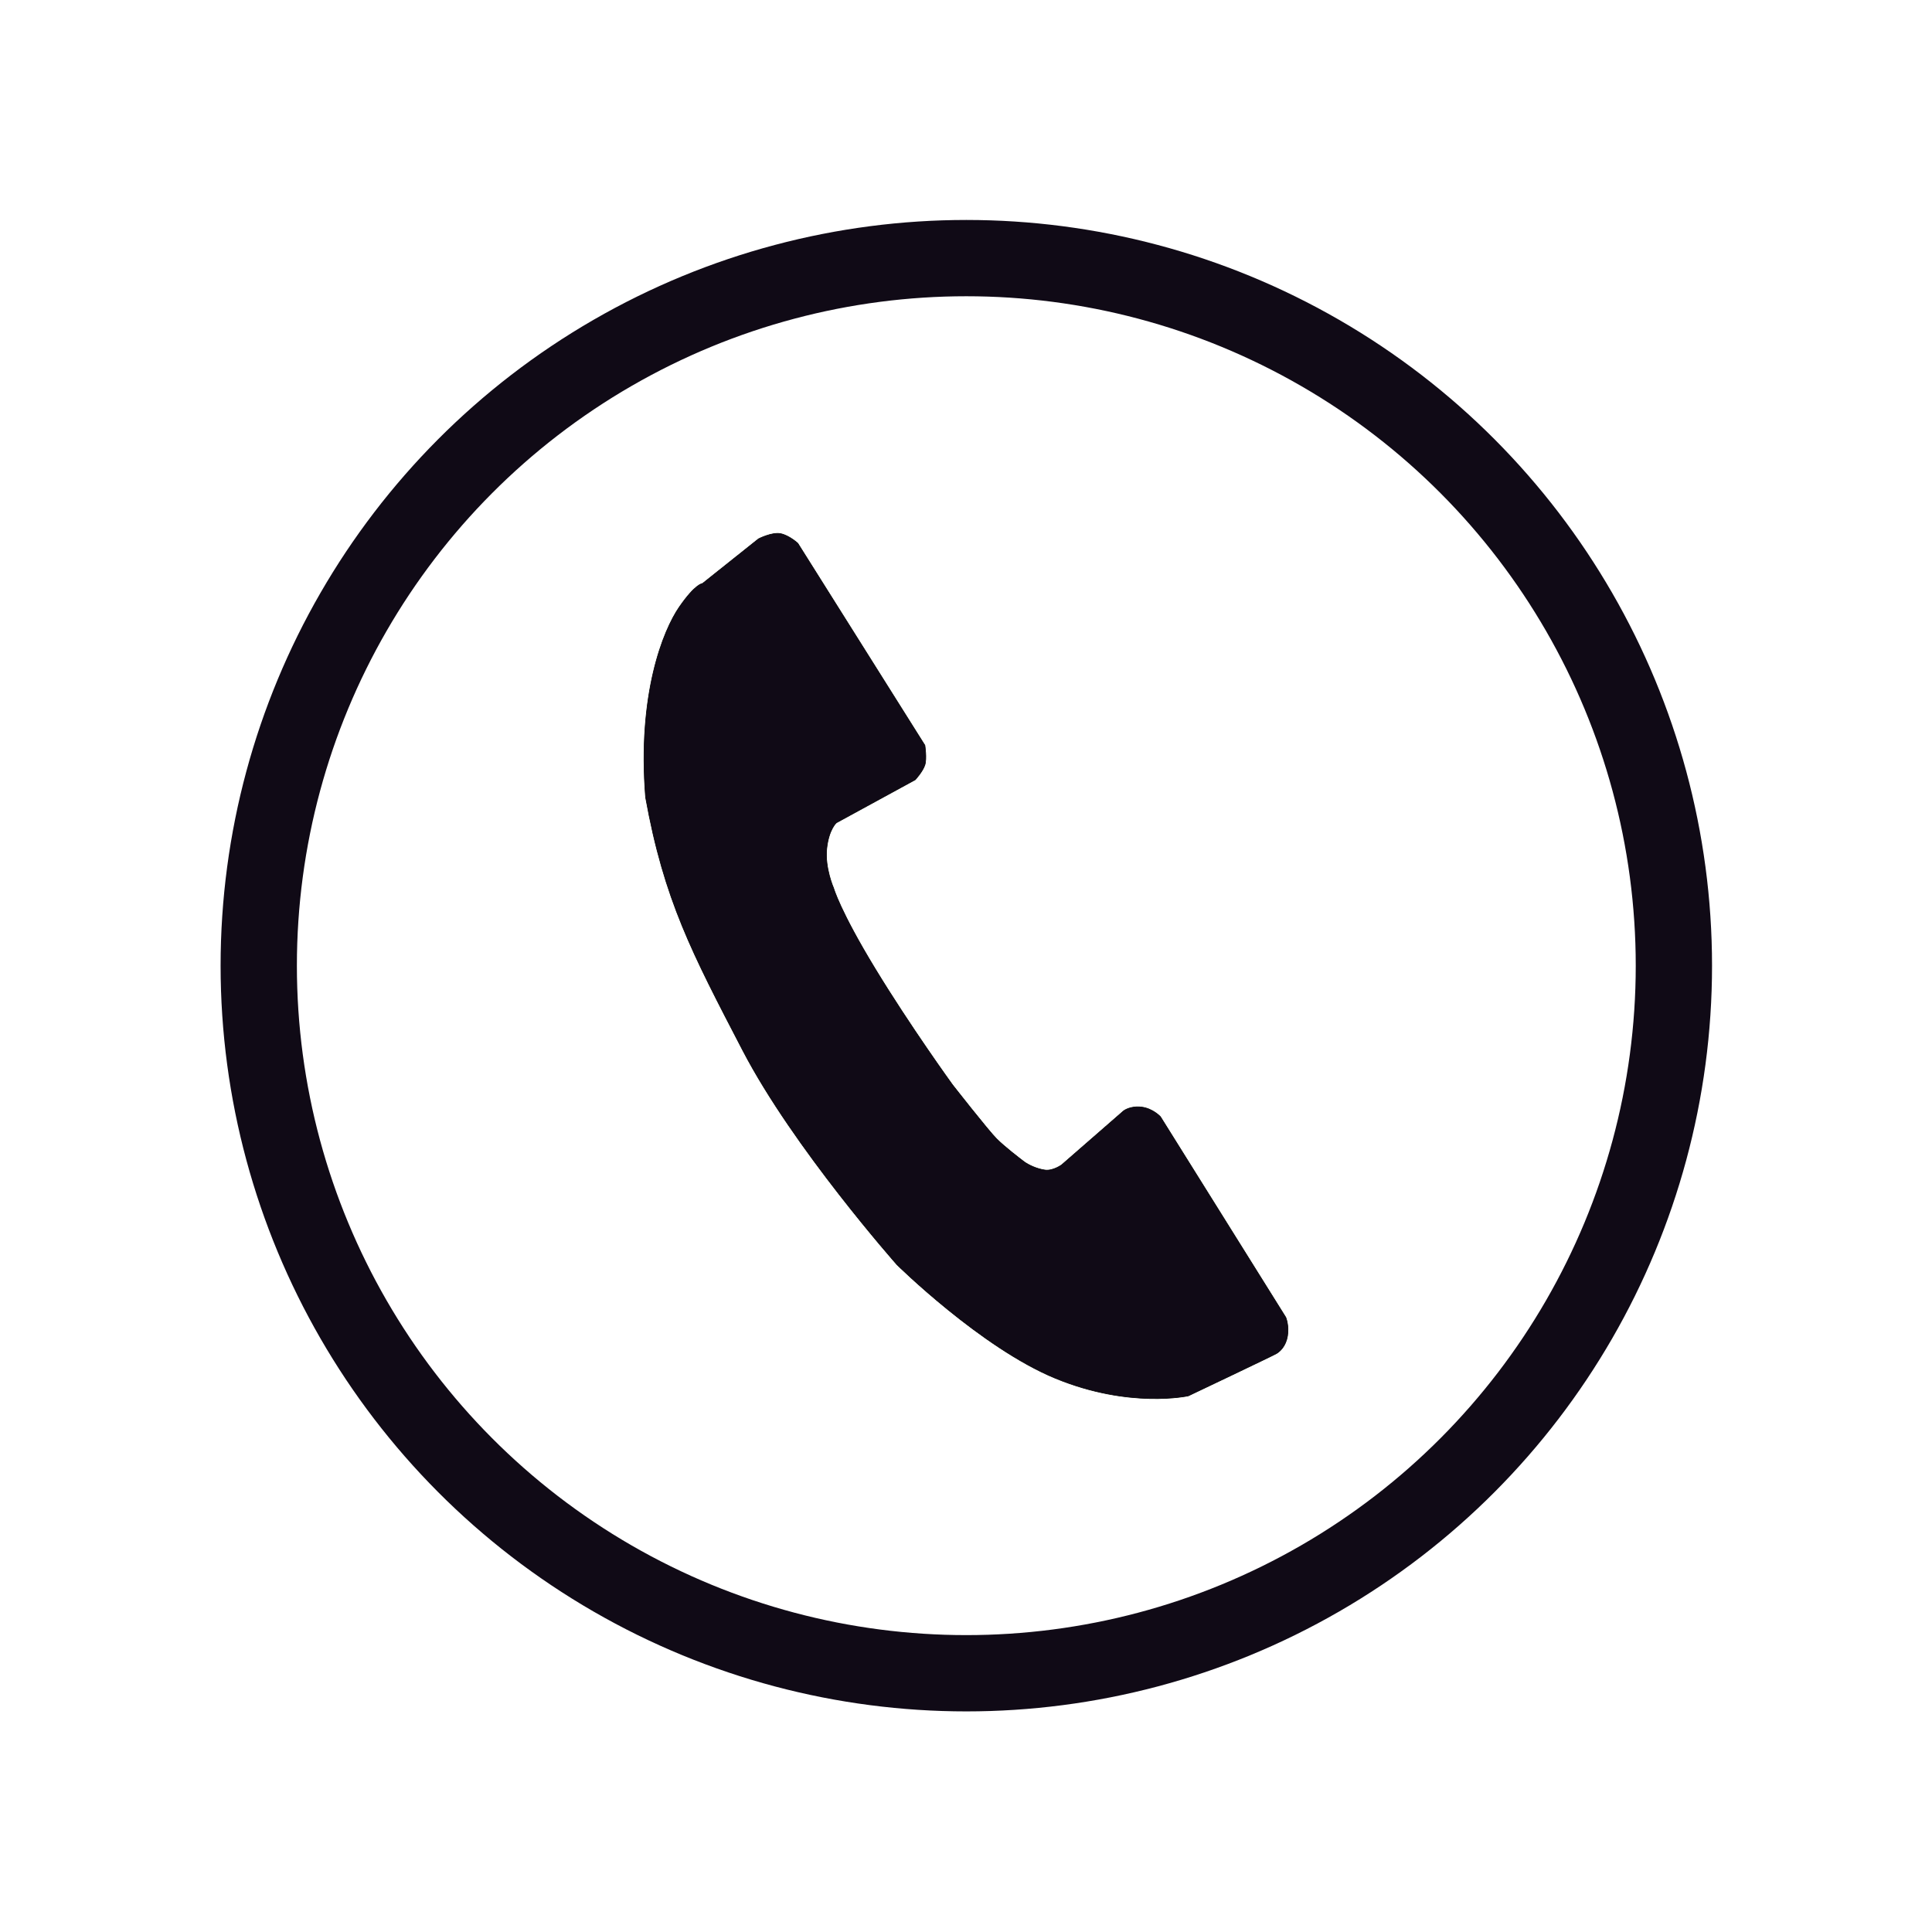
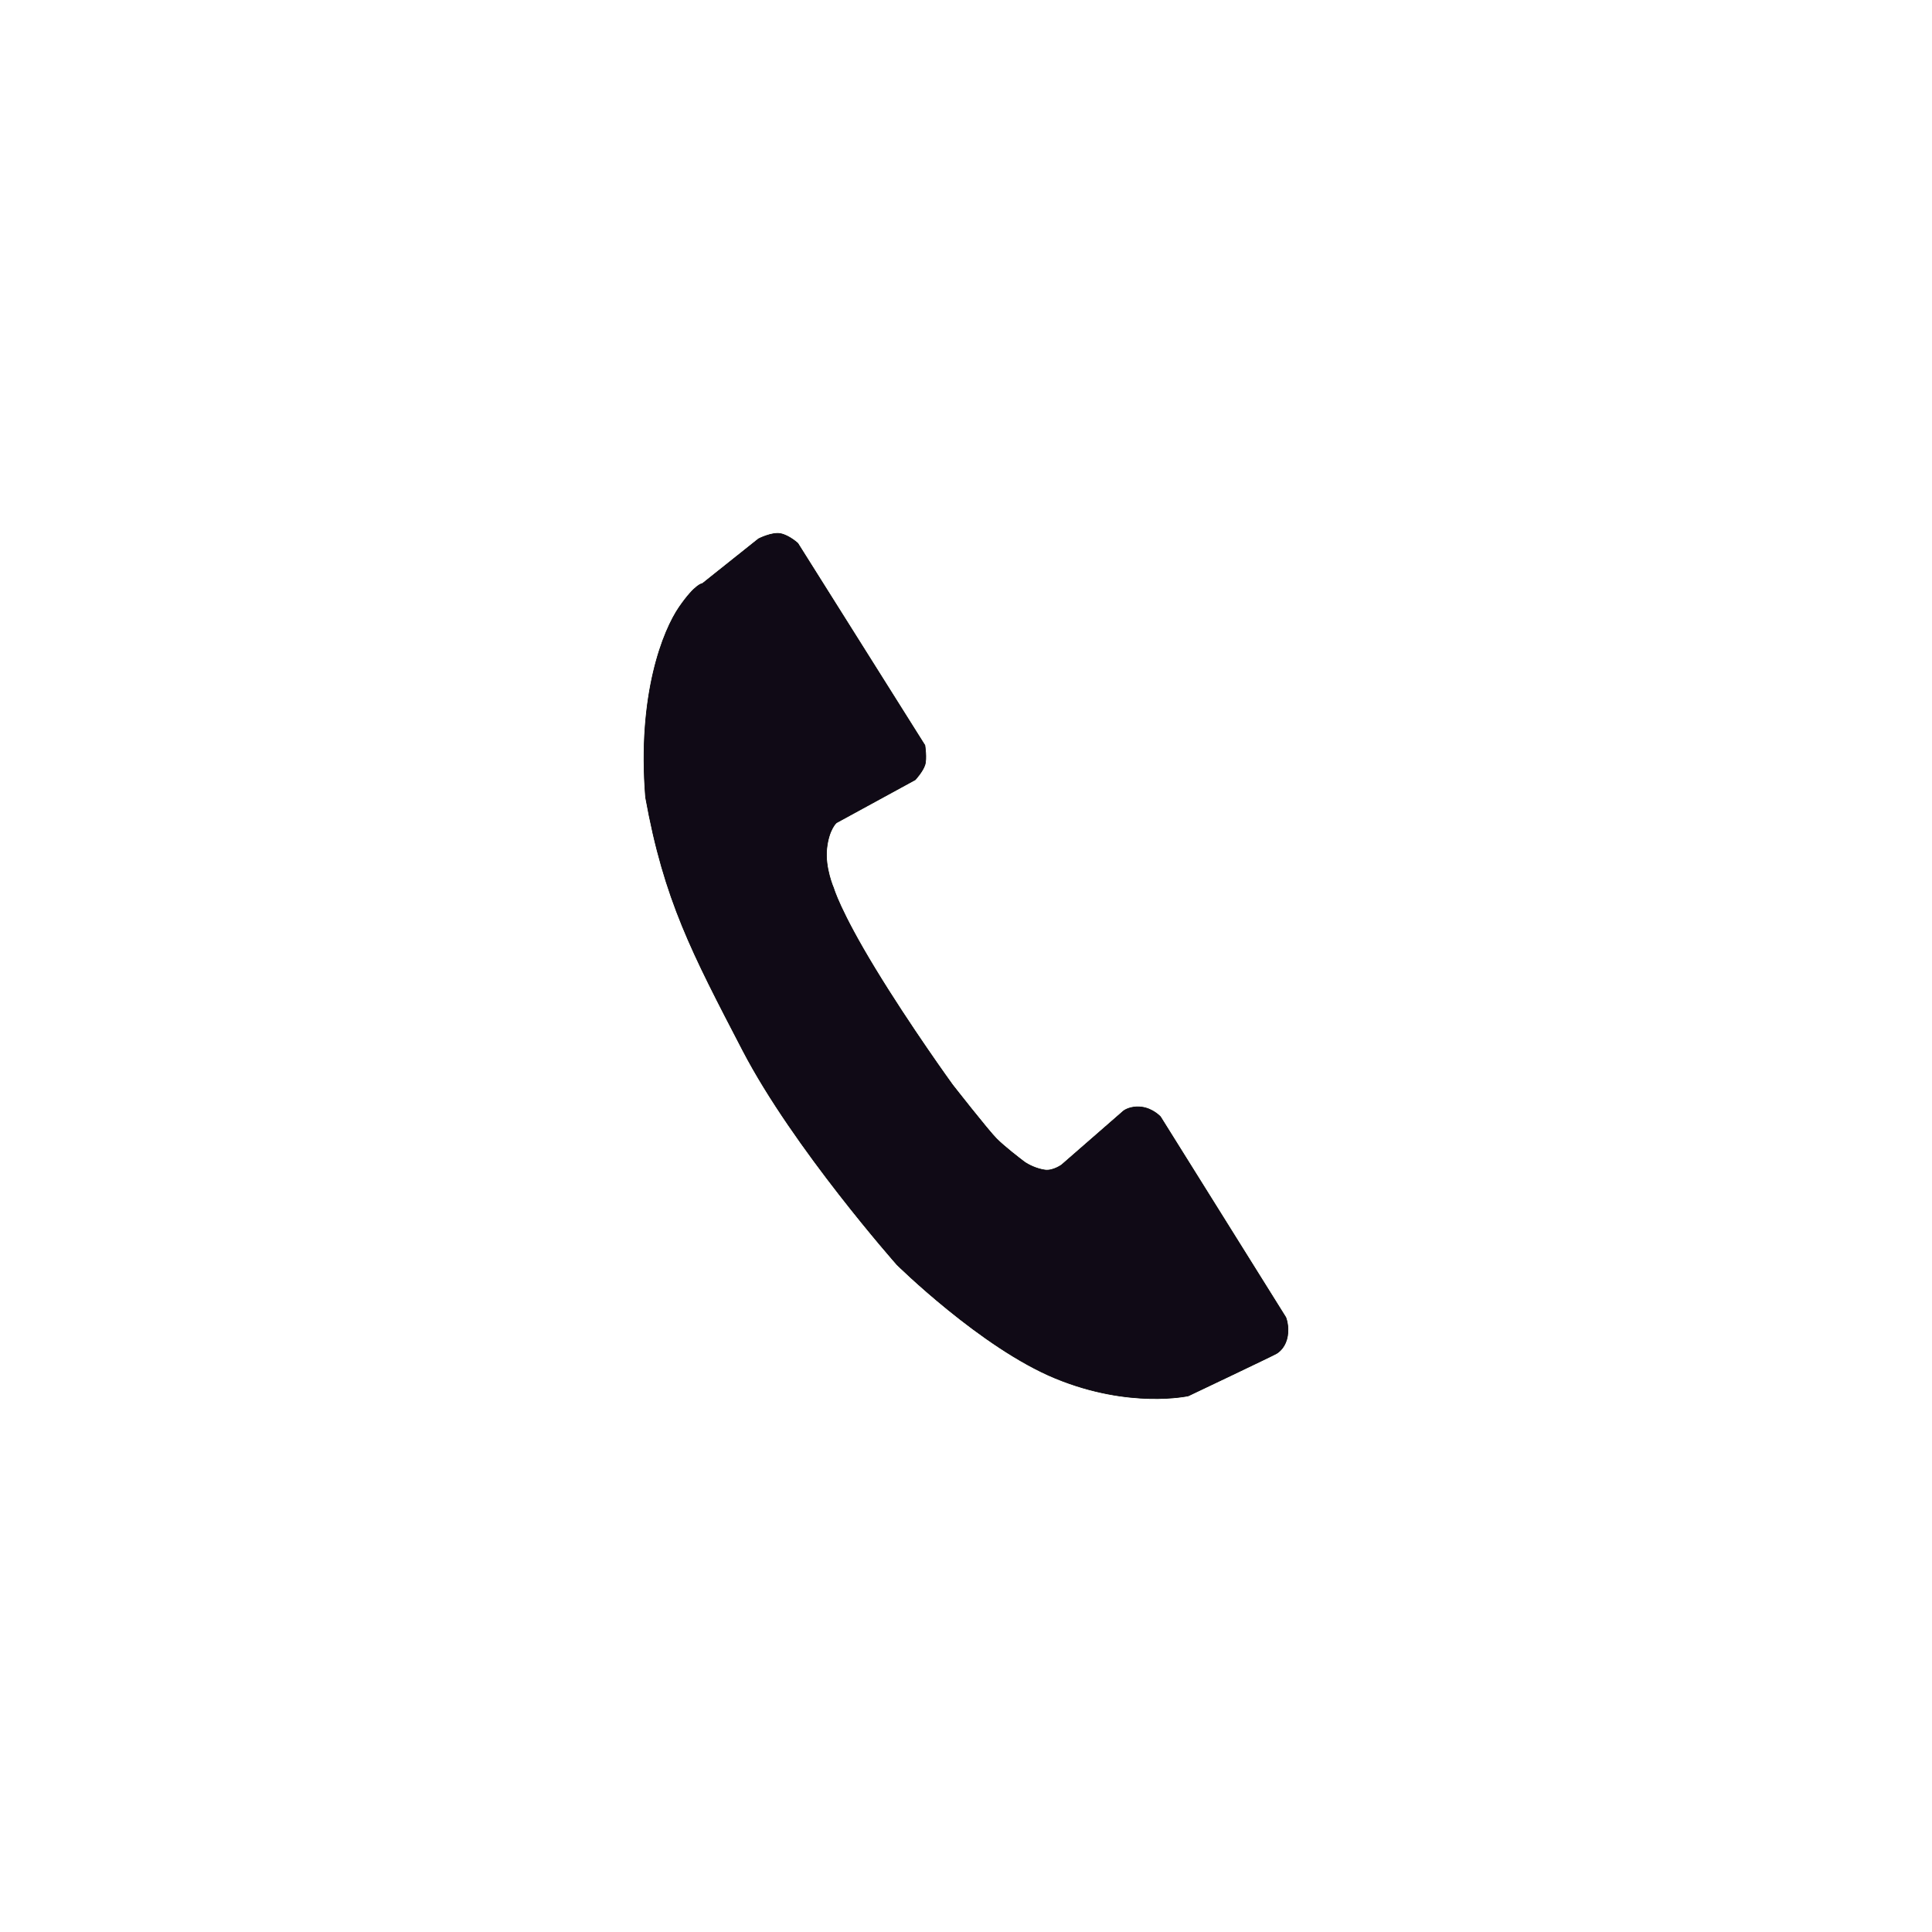
<svg xmlns="http://www.w3.org/2000/svg" width="3039" height="3039" viewBox="0 0 3039 3039" fill="none">
-   <rect width="3039" height="3039" fill="white" />
  <path d="M1254.94 854.594C1254.94 854.594 1241.39 842.141 1227.85 839.434C1214.31 836.727 1193.18 847.555 1193.18 847.555L1104.88 917.937C1104.88 917.937 1094.05 917.937 1068.59 954.752C1043.13 991.567 1002.5 1092.27 1015.5 1254.14C1044.75 1416.02 1088.64 1498.86 1168.26 1652.07C1247.89 1805.29 1410.95 1989.36 1410.95 1989.36C1410.95 1989.36 1543.13 2119.84 1660.13 2168.02C1777.14 2216.21 1869.23 2195.64 1869.23 2195.64C1869.23 2195.64 2002.49 2132.34 2007.91 2129.07C2013.32 2125.8 2022.53 2117.67 2025.24 2101.43C2027.95 2085.19 2022.54 2072.2 2022.54 2072.2L1825.35 1756.56C1825.35 1756.56 1813.43 1743.57 1795.56 1741.4C1777.69 1739.24 1767.39 1747.36 1767.39 1747.36L1669.88 1832.36C1669.88 1832.36 1656.34 1842.1 1643.88 1840.48C1631.43 1838.85 1617.34 1832.36 1610.3 1826.94C1603.26 1821.53 1580.5 1804.2 1567.5 1791.21C1554.5 1778.22 1498.16 1706.21 1498.16 1706.21C1498.16 1706.21 1431.53 1614.17 1376.28 1523.22C1321.02 1432.26 1311.27 1397.07 1311.27 1397.07C1311.27 1397.07 1297.19 1365.13 1300.44 1334.81C1303.69 1304.49 1315.61 1294.21 1315.61 1294.21L1439.66 1226.53C1439.66 1226.53 1451.58 1213.54 1454.83 1203.25C1458.08 1192.97 1454.83 1172.39 1454.83 1172.39L1254.94 854.594Z" fill="#100A16" stroke="black" />
-   <circle cx="1520" cy="1519" r="1113" stroke="#100A16" stroke-width="120" />
</svg>